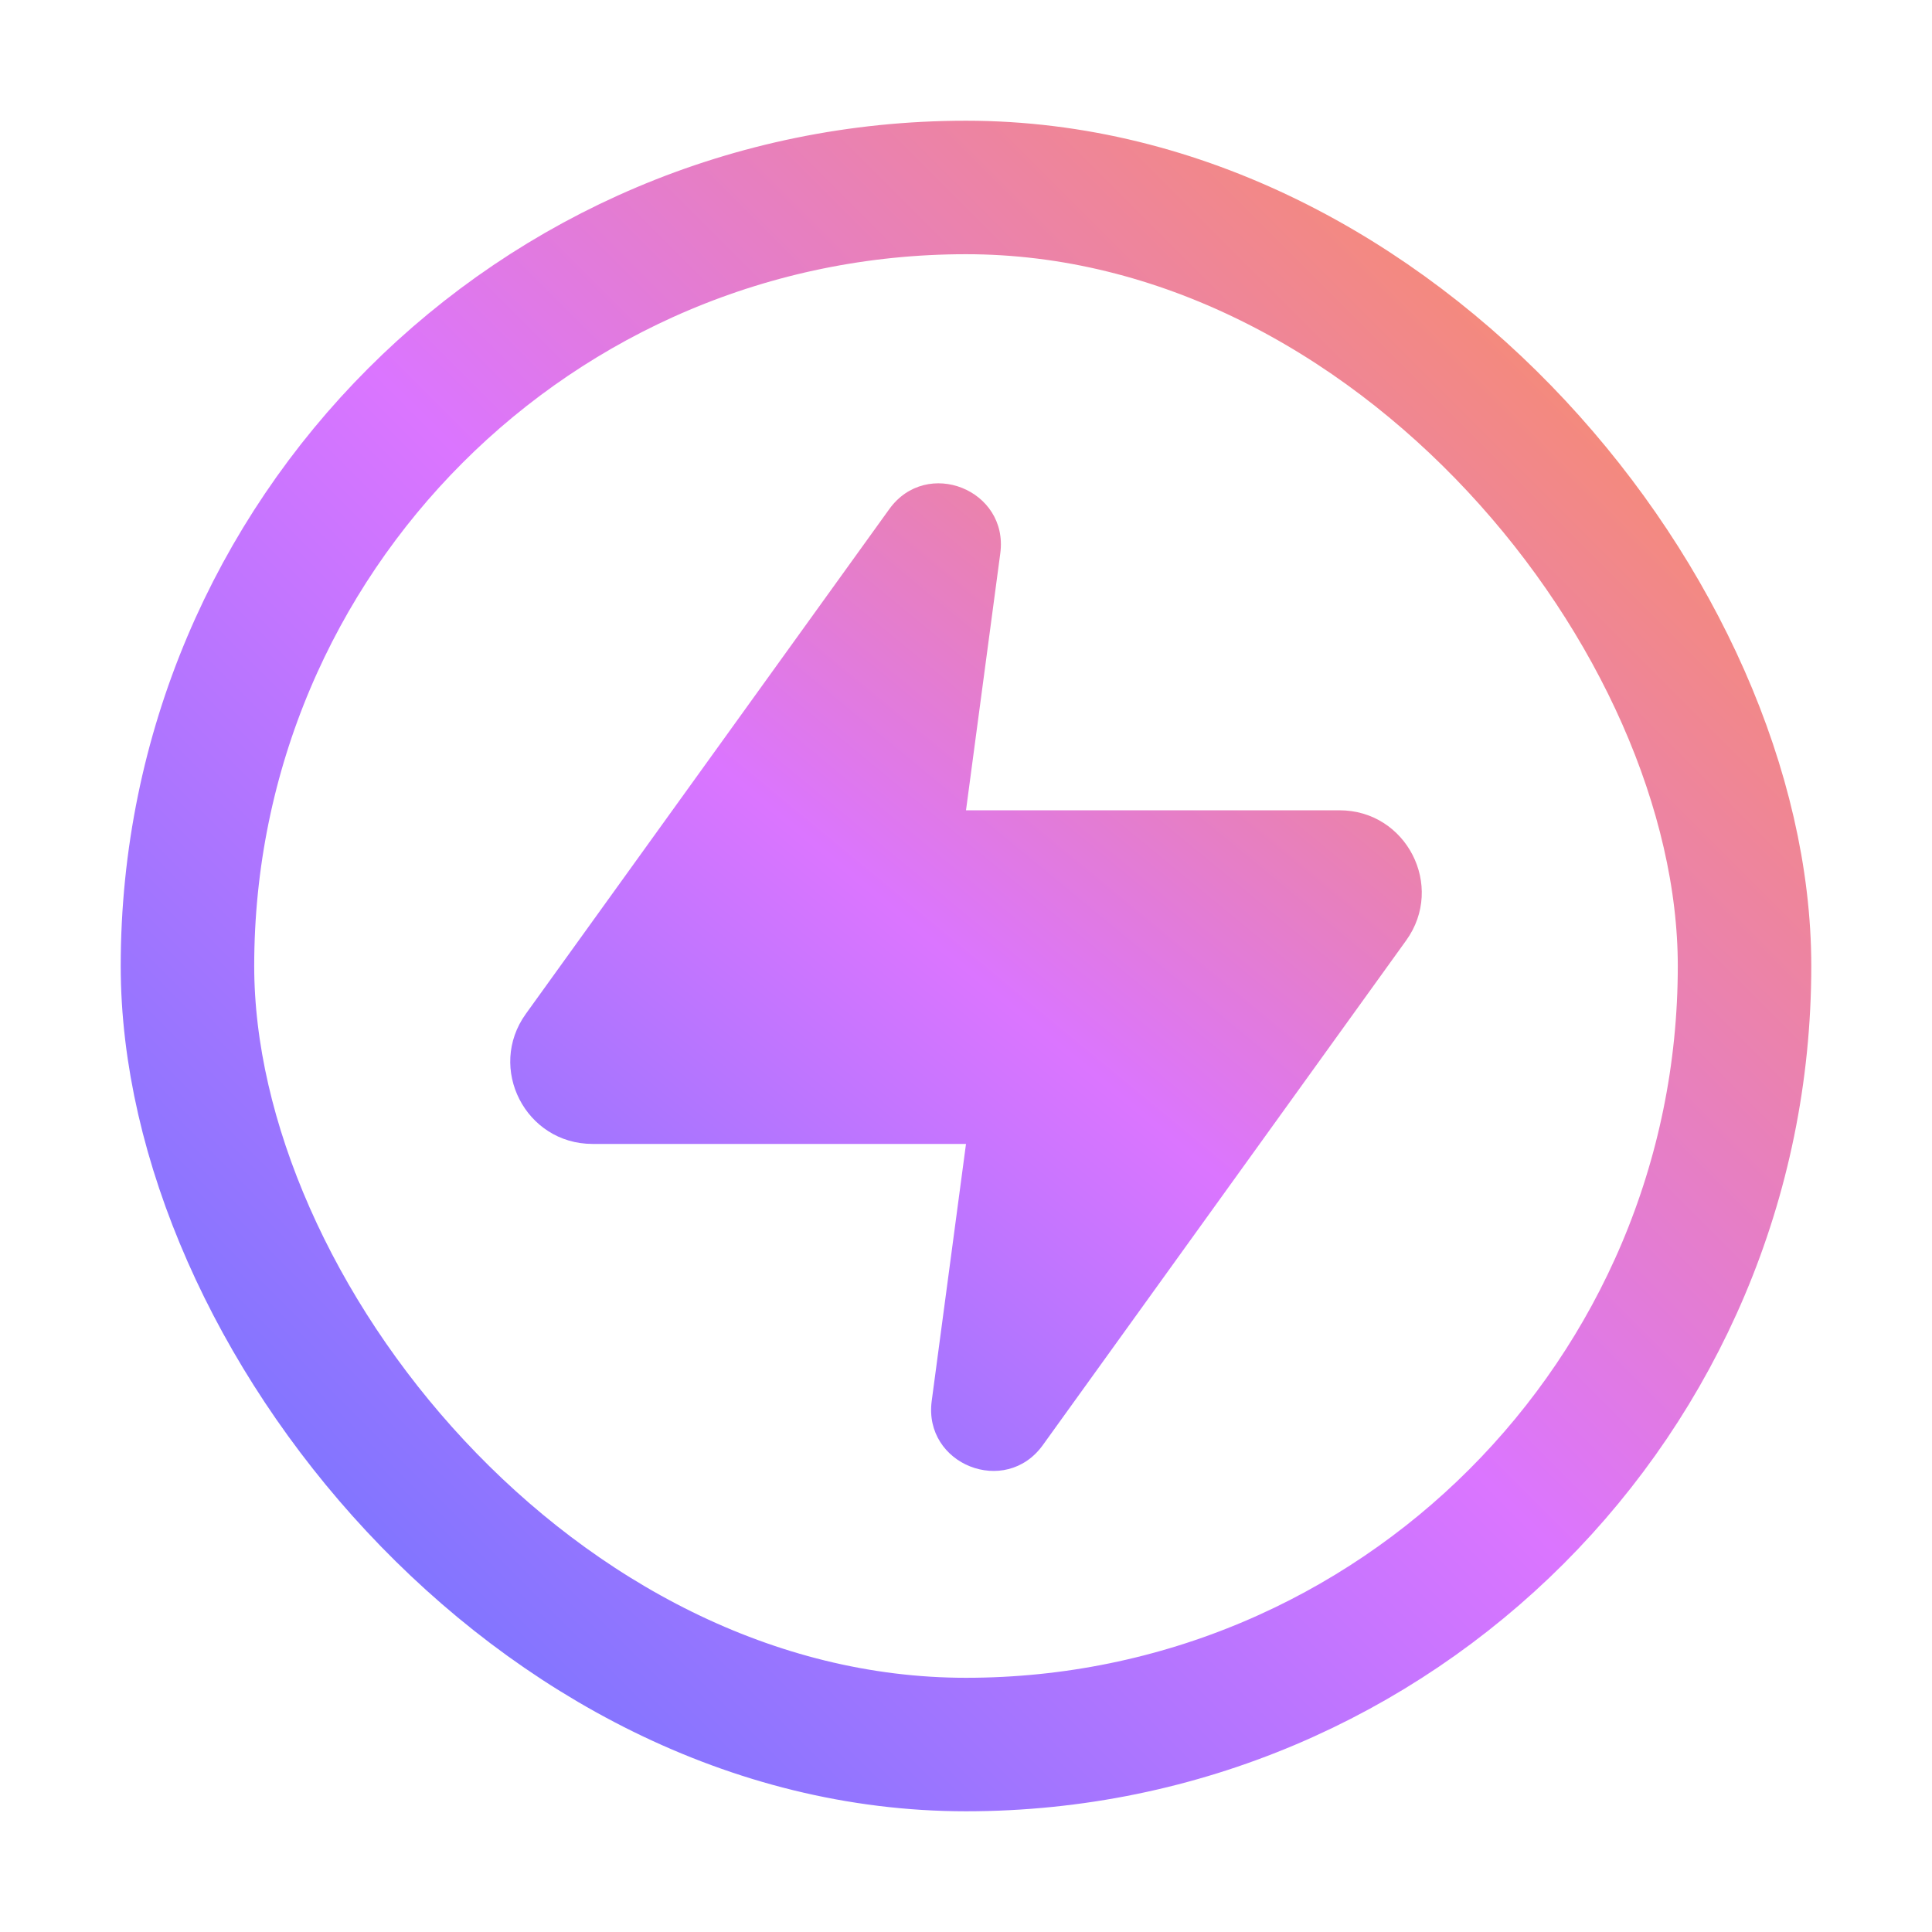
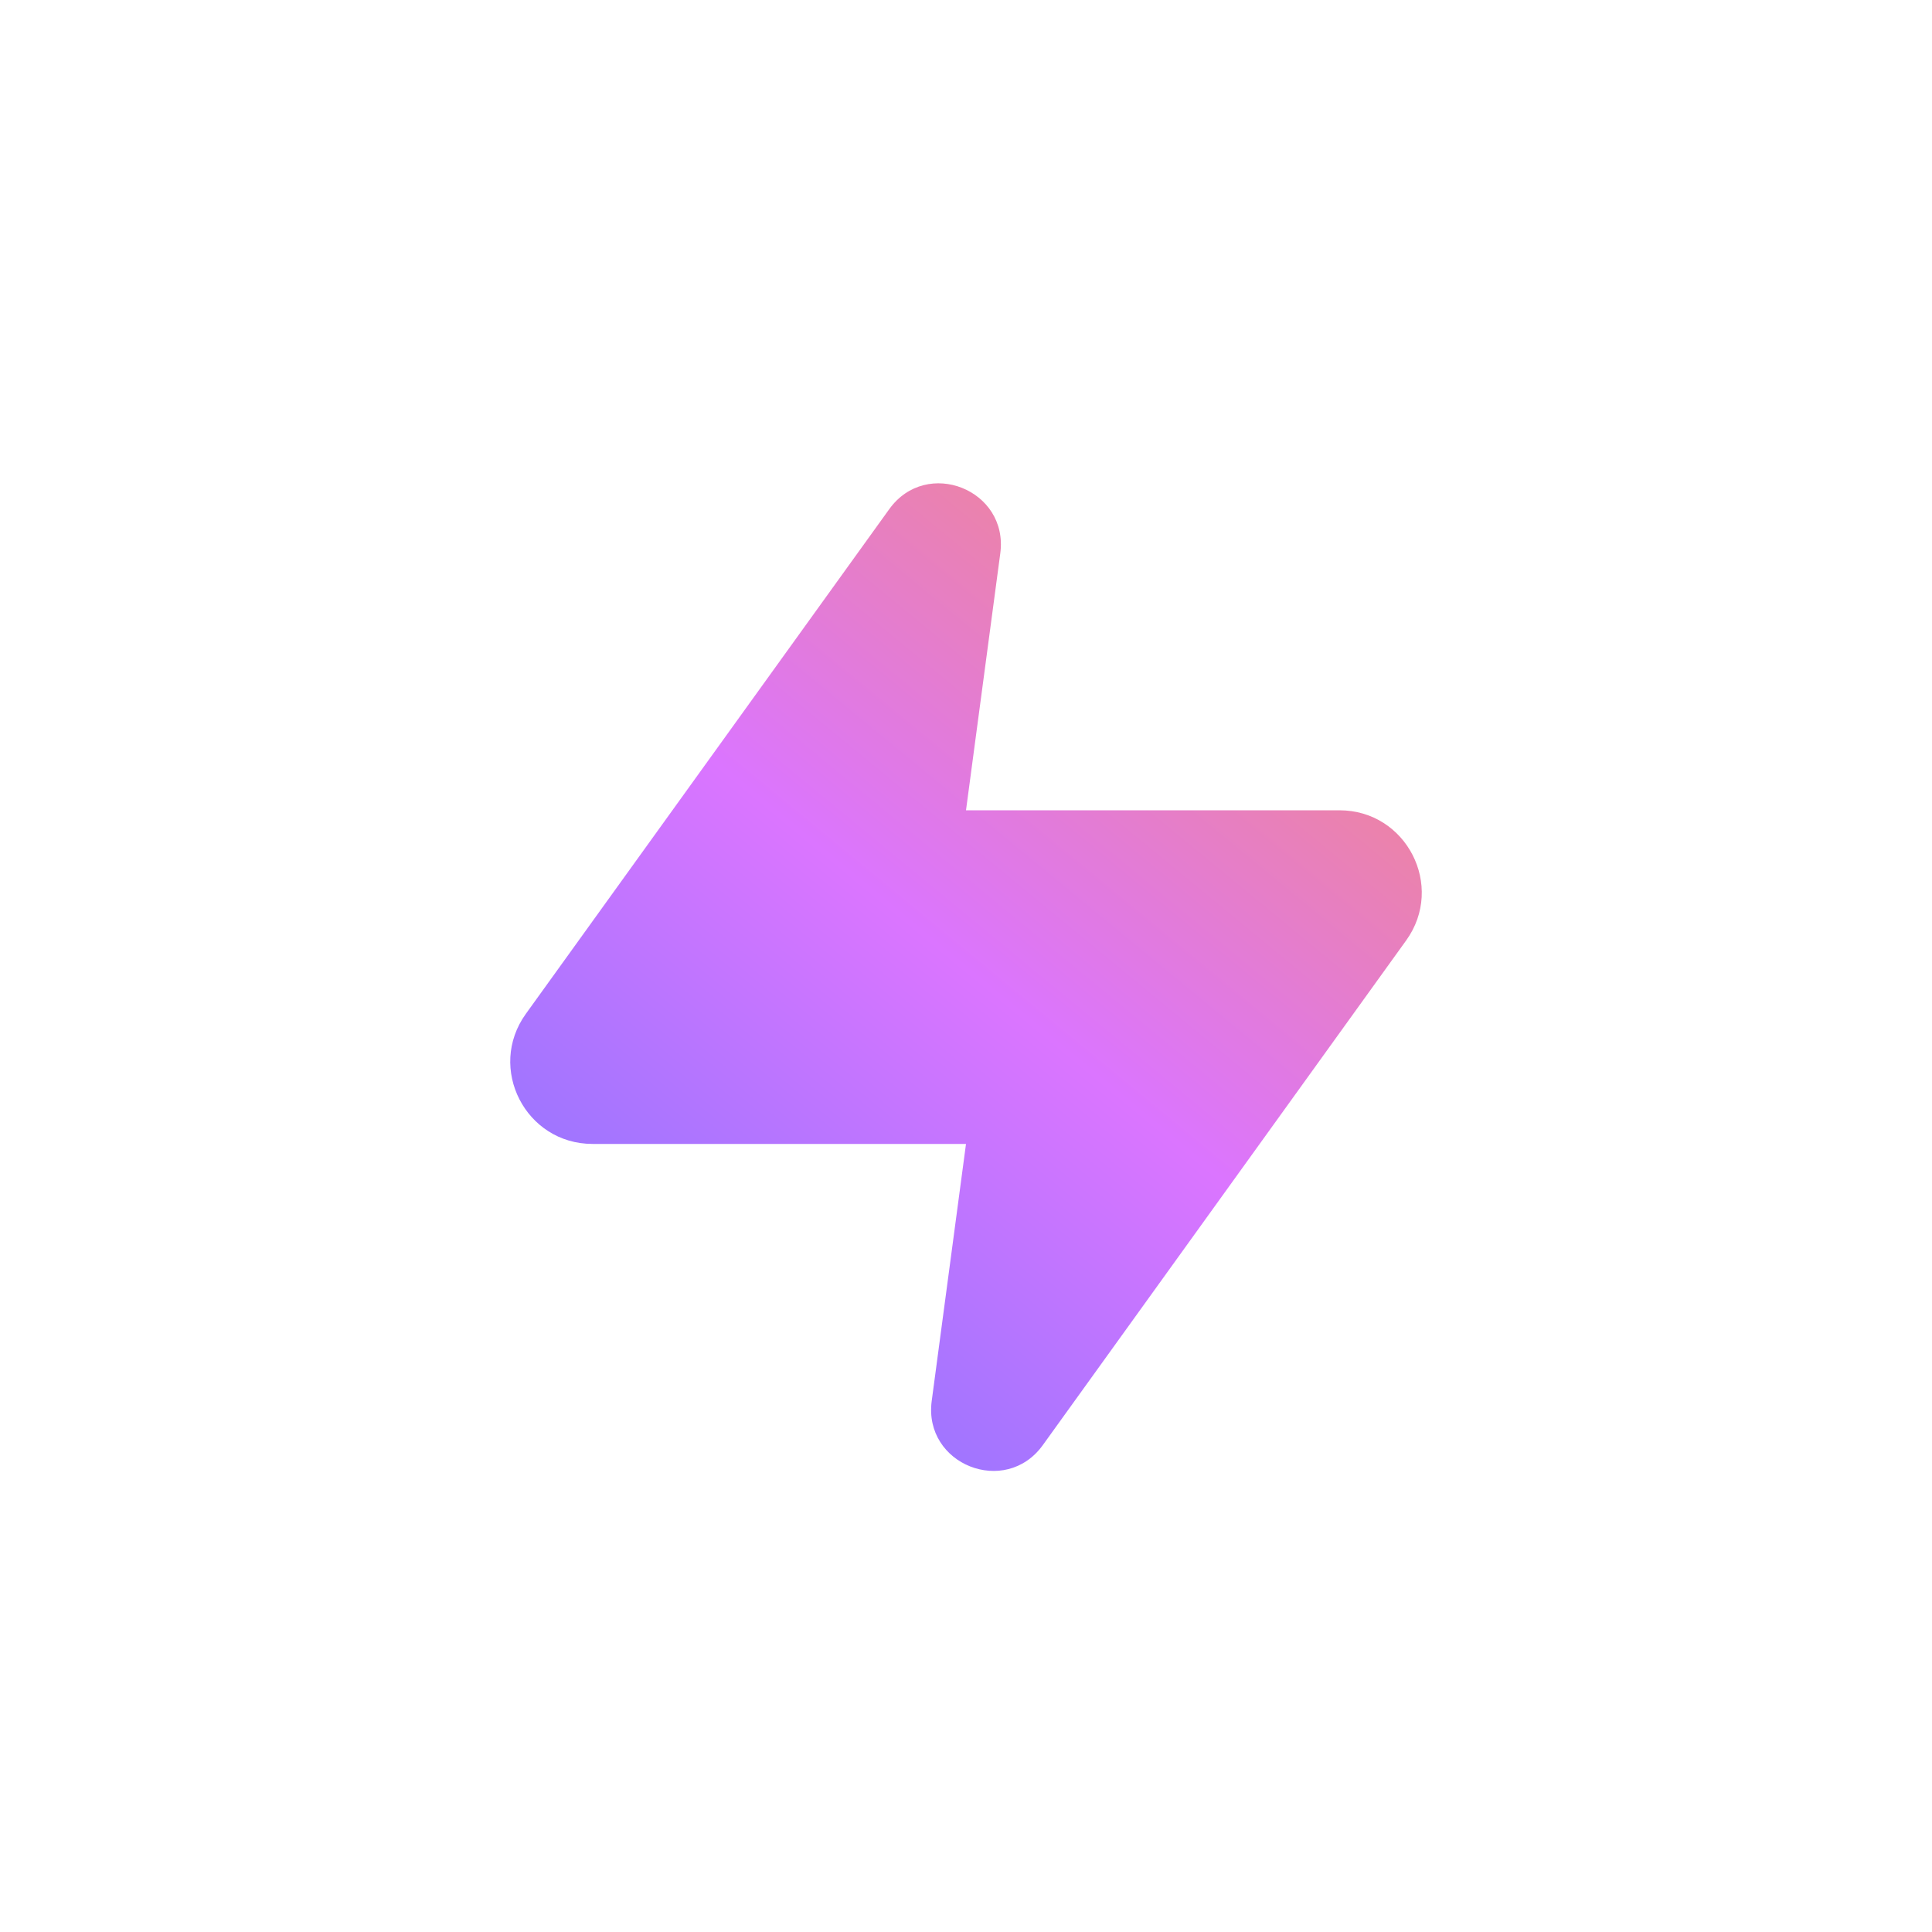
<svg xmlns="http://www.w3.org/2000/svg" width="32" height="32" viewBox="0 0 32 32" fill="none">
  <path d="M16 13.421L16.568 9.164C16.708 8.112 15.349 7.571 14.729 8.433L8.71 16.792C8.062 17.692 8.705 18.947 9.814 18.947H16L15.432 23.205C15.292 24.257 16.652 24.797 17.272 23.936L23.291 15.576C23.938 14.676 23.295 13.421 22.186 13.421H16Z" fill="url(#paint0_linear_1_308)" />
-   <rect x="3.105" y="3.105" width="25.79" height="25.79" rx="12.895" stroke="url(#paint1_linear_1_308)" stroke-width="2.211" />
  <defs>
    <linearGradient id="paint0_linear_1_308" x1="7.073" y1="27.06" x2="24.927" y2="5.38" gradientUnits="userSpaceOnUse">
      <stop stop-color="#5A75FF" />
      <stop offset="0.505" stop-color="#DB75FF" />
      <stop offset="1" stop-color="#FF9344" />
    </linearGradient>
    <linearGradient id="paint1_linear_1_308" x1="2" y1="30.184" x2="30" y2="2.184" gradientUnits="userSpaceOnUse">
      <stop stop-color="#5A75FF" />
      <stop offset="0.505" stop-color="#DB75FF" />
      <stop offset="1" stop-color="#FF9344" />
    </linearGradient>
  </defs>
</svg>